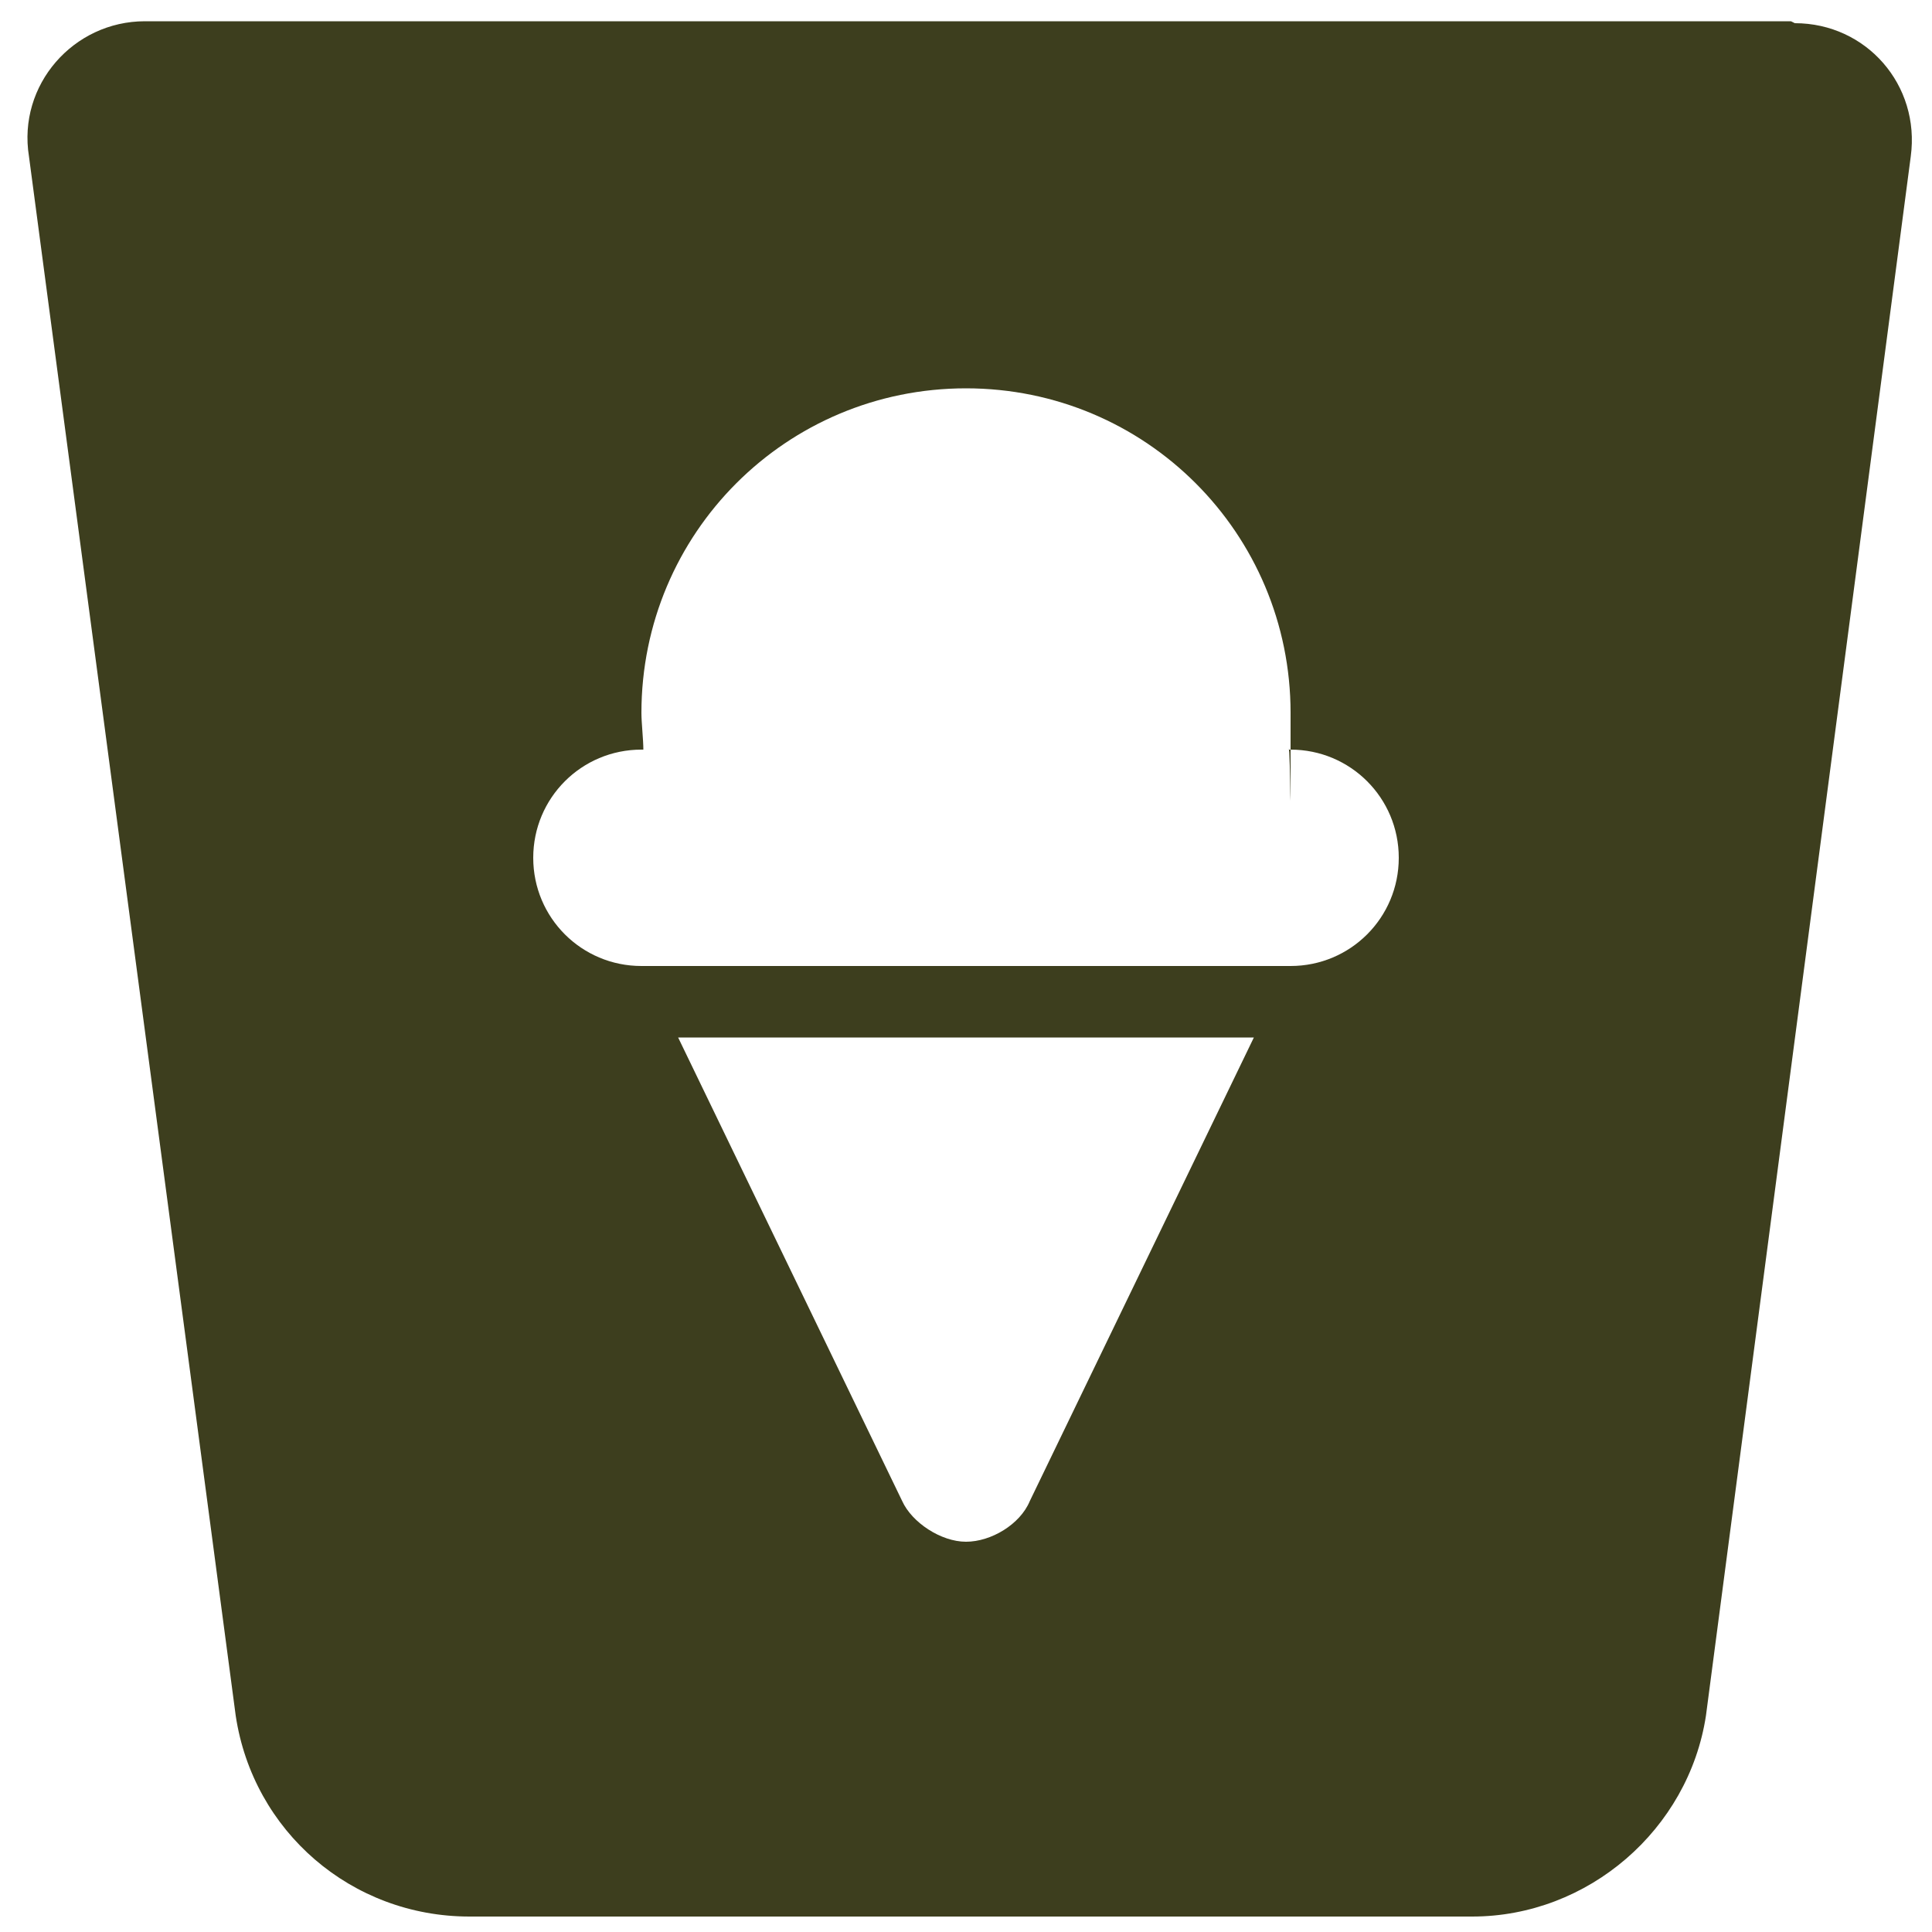
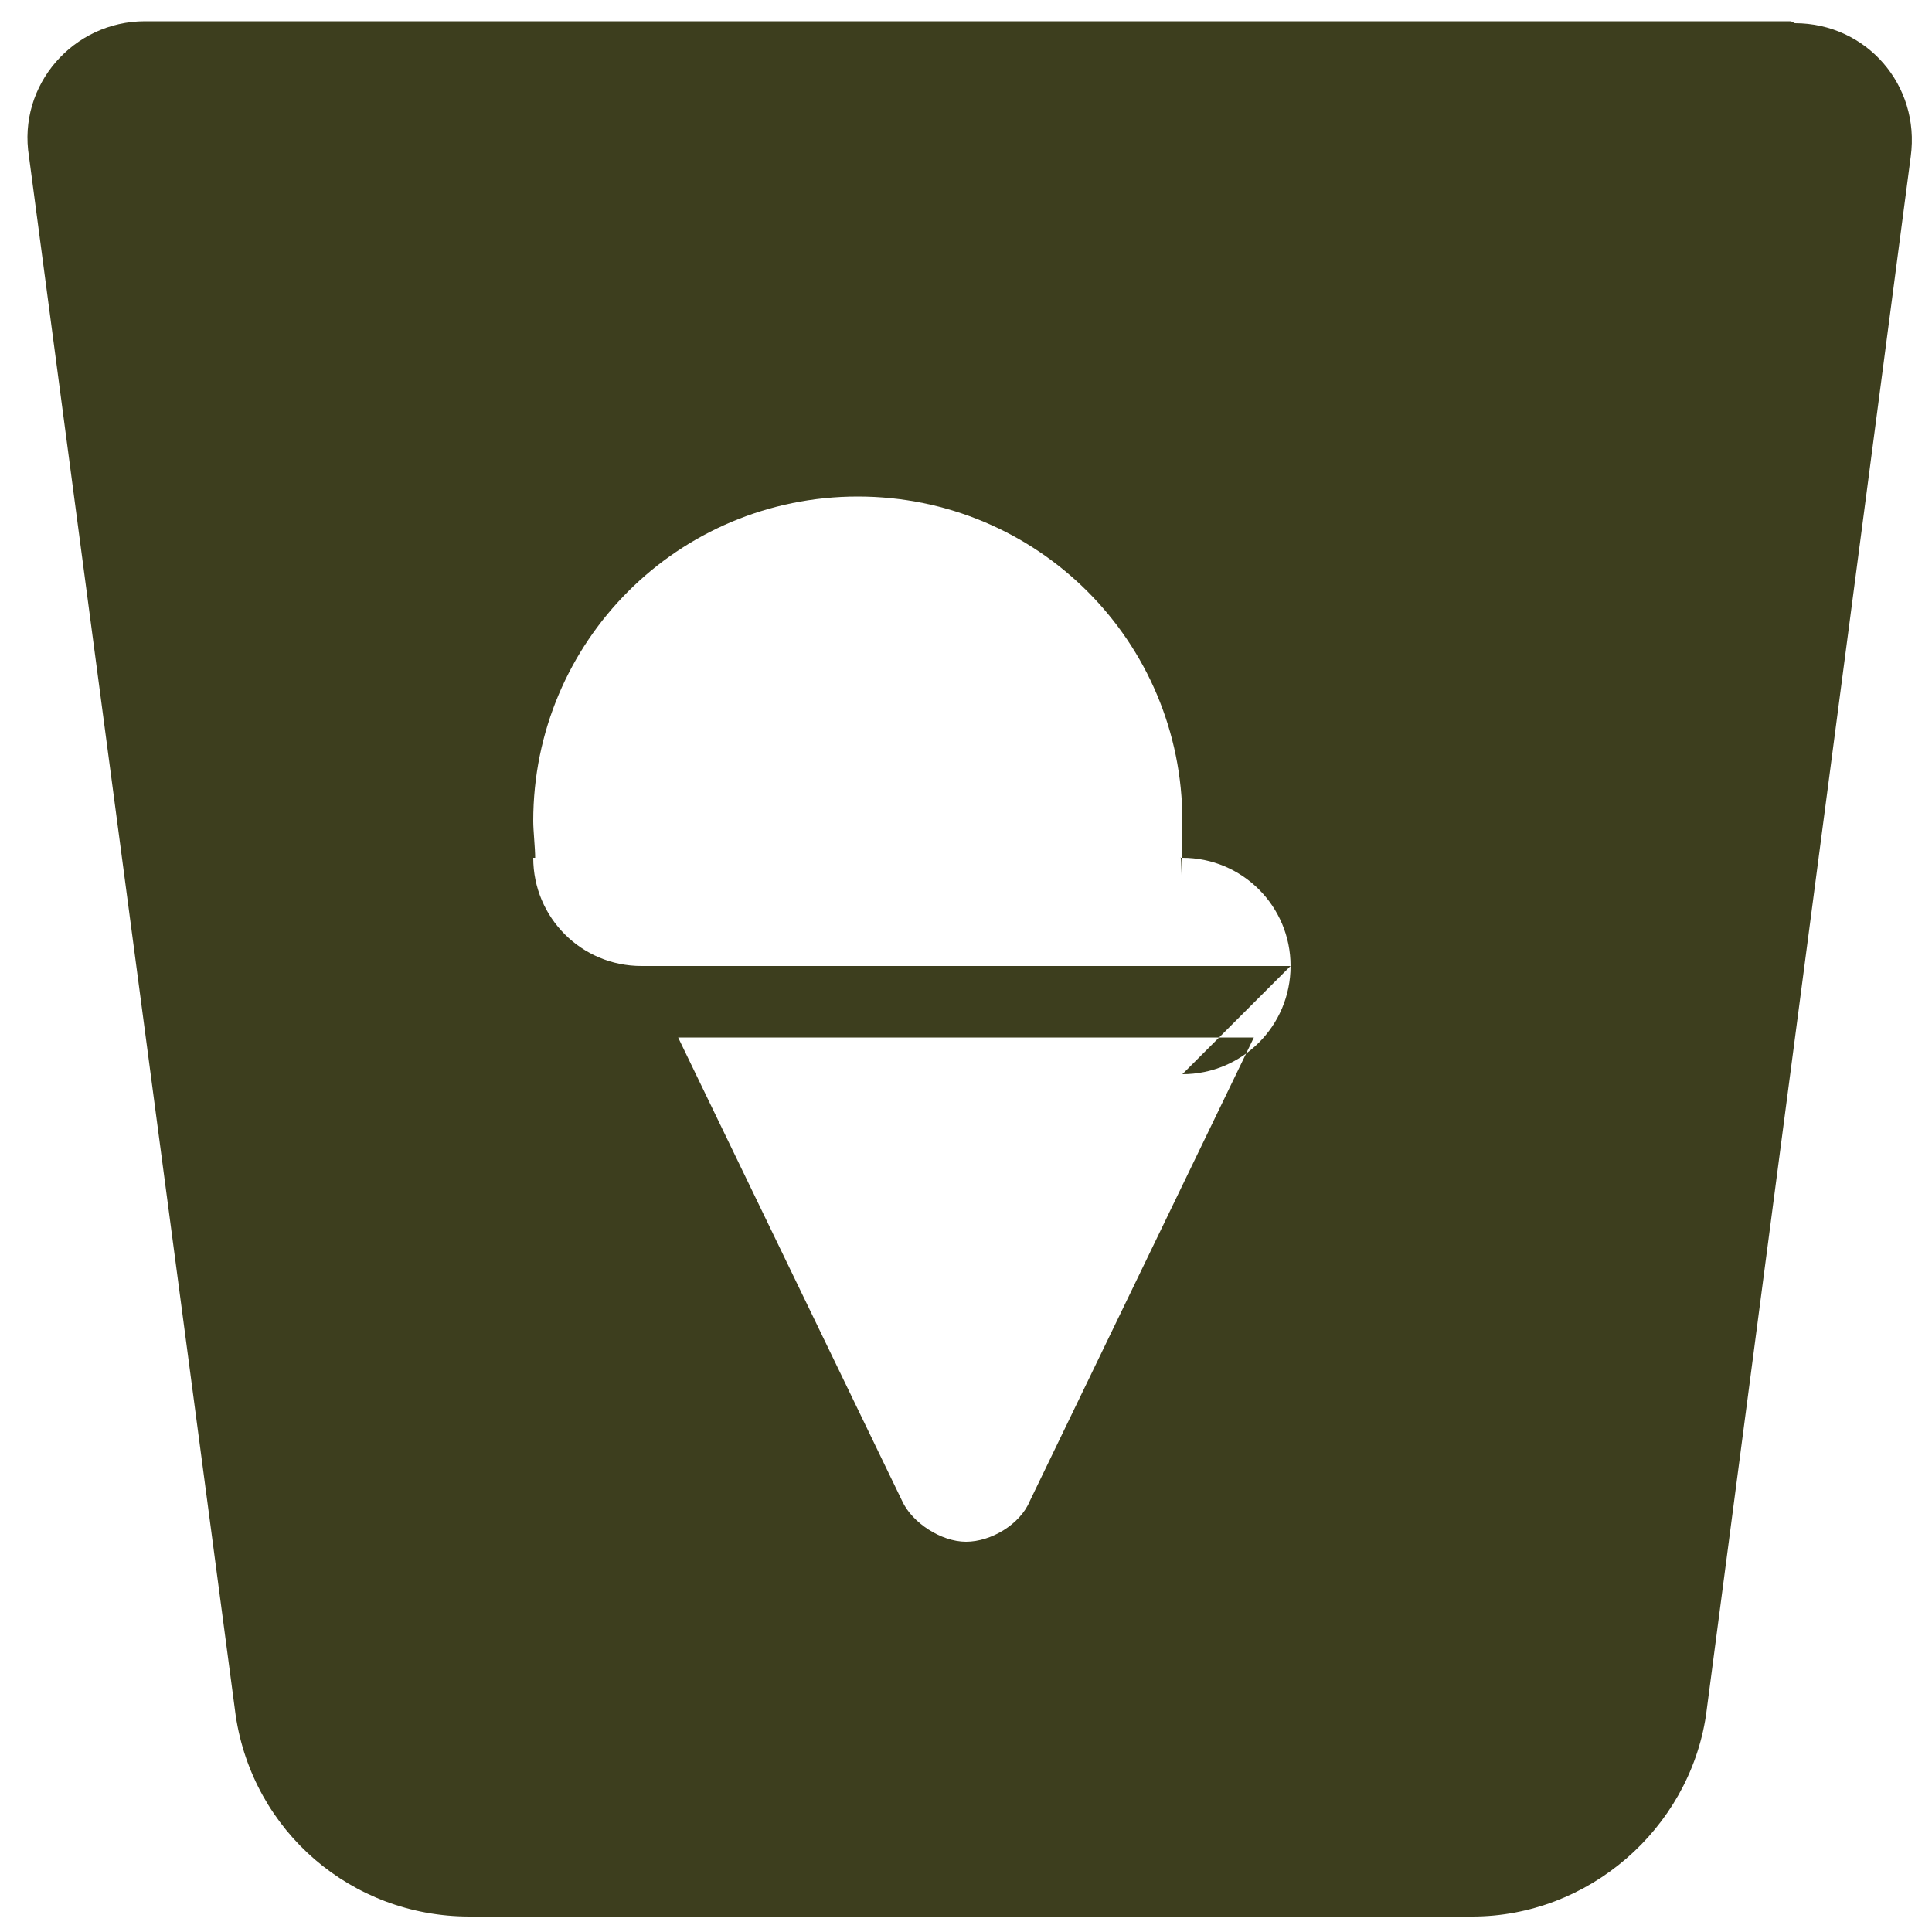
<svg xmlns="http://www.w3.org/2000/svg" viewBox="0 0 100 100" version="1.1" id="Layer_1">
  <defs>
    <style>
      .st0 {
        fill: #3d3e1e;
      }
    </style>
  </defs>
-   <path d="M92.7,1.1H7.5C3.8,1.1.9,4.4,1.5,8.1l10.7,80.7c.9,6,6,10.4,12.1,10.4h51.9c6,0,11.2-4.5,12.1-10.4l10.6-80.7c.5-3.7-2.3-6.9-6-6.9ZM53.3,77.7c-.5,1.2-2,2.1-3.3,2.1s-2.8-1-3.3-2.1l-11.6-24h29.8l-11.6,24ZM66.8,50h-33.6c-3.1,0-5.6-2.5-5.6-5.6s2.5-5.6,5.6-5.6h.1c0-.5-.1-1.4-.1-1.9,0-9.3,7.5-16.8,16.8-16.8s16.8,7.5,16.8,16.8,0,1.4-.1,1.9h.1c3.1,0,5.6,2.5,5.6,5.6s-2.5,5.6-5.6,5.6Z" class="st0" />
+   <path d="M92.7,1.1H7.5C3.8,1.1.9,4.4,1.5,8.1l10.7,80.7c.9,6,6,10.4,12.1,10.4h51.9c6,0,11.2-4.5,12.1-10.4l10.6-80.7c.5-3.7-2.3-6.9-6-6.9ZM53.3,77.7c-.5,1.2-2,2.1-3.3,2.1s-2.8-1-3.3-2.1l-11.6-24h29.8l-11.6,24ZM66.8,50h-33.6c-3.1,0-5.6-2.5-5.6-5.6h.1c0-.5-.1-1.4-.1-1.9,0-9.3,7.5-16.8,16.8-16.8s16.8,7.5,16.8,16.8,0,1.4-.1,1.9h.1c3.1,0,5.6,2.5,5.6,5.6s-2.5,5.6-5.6,5.6Z" class="st0" />
</svg>